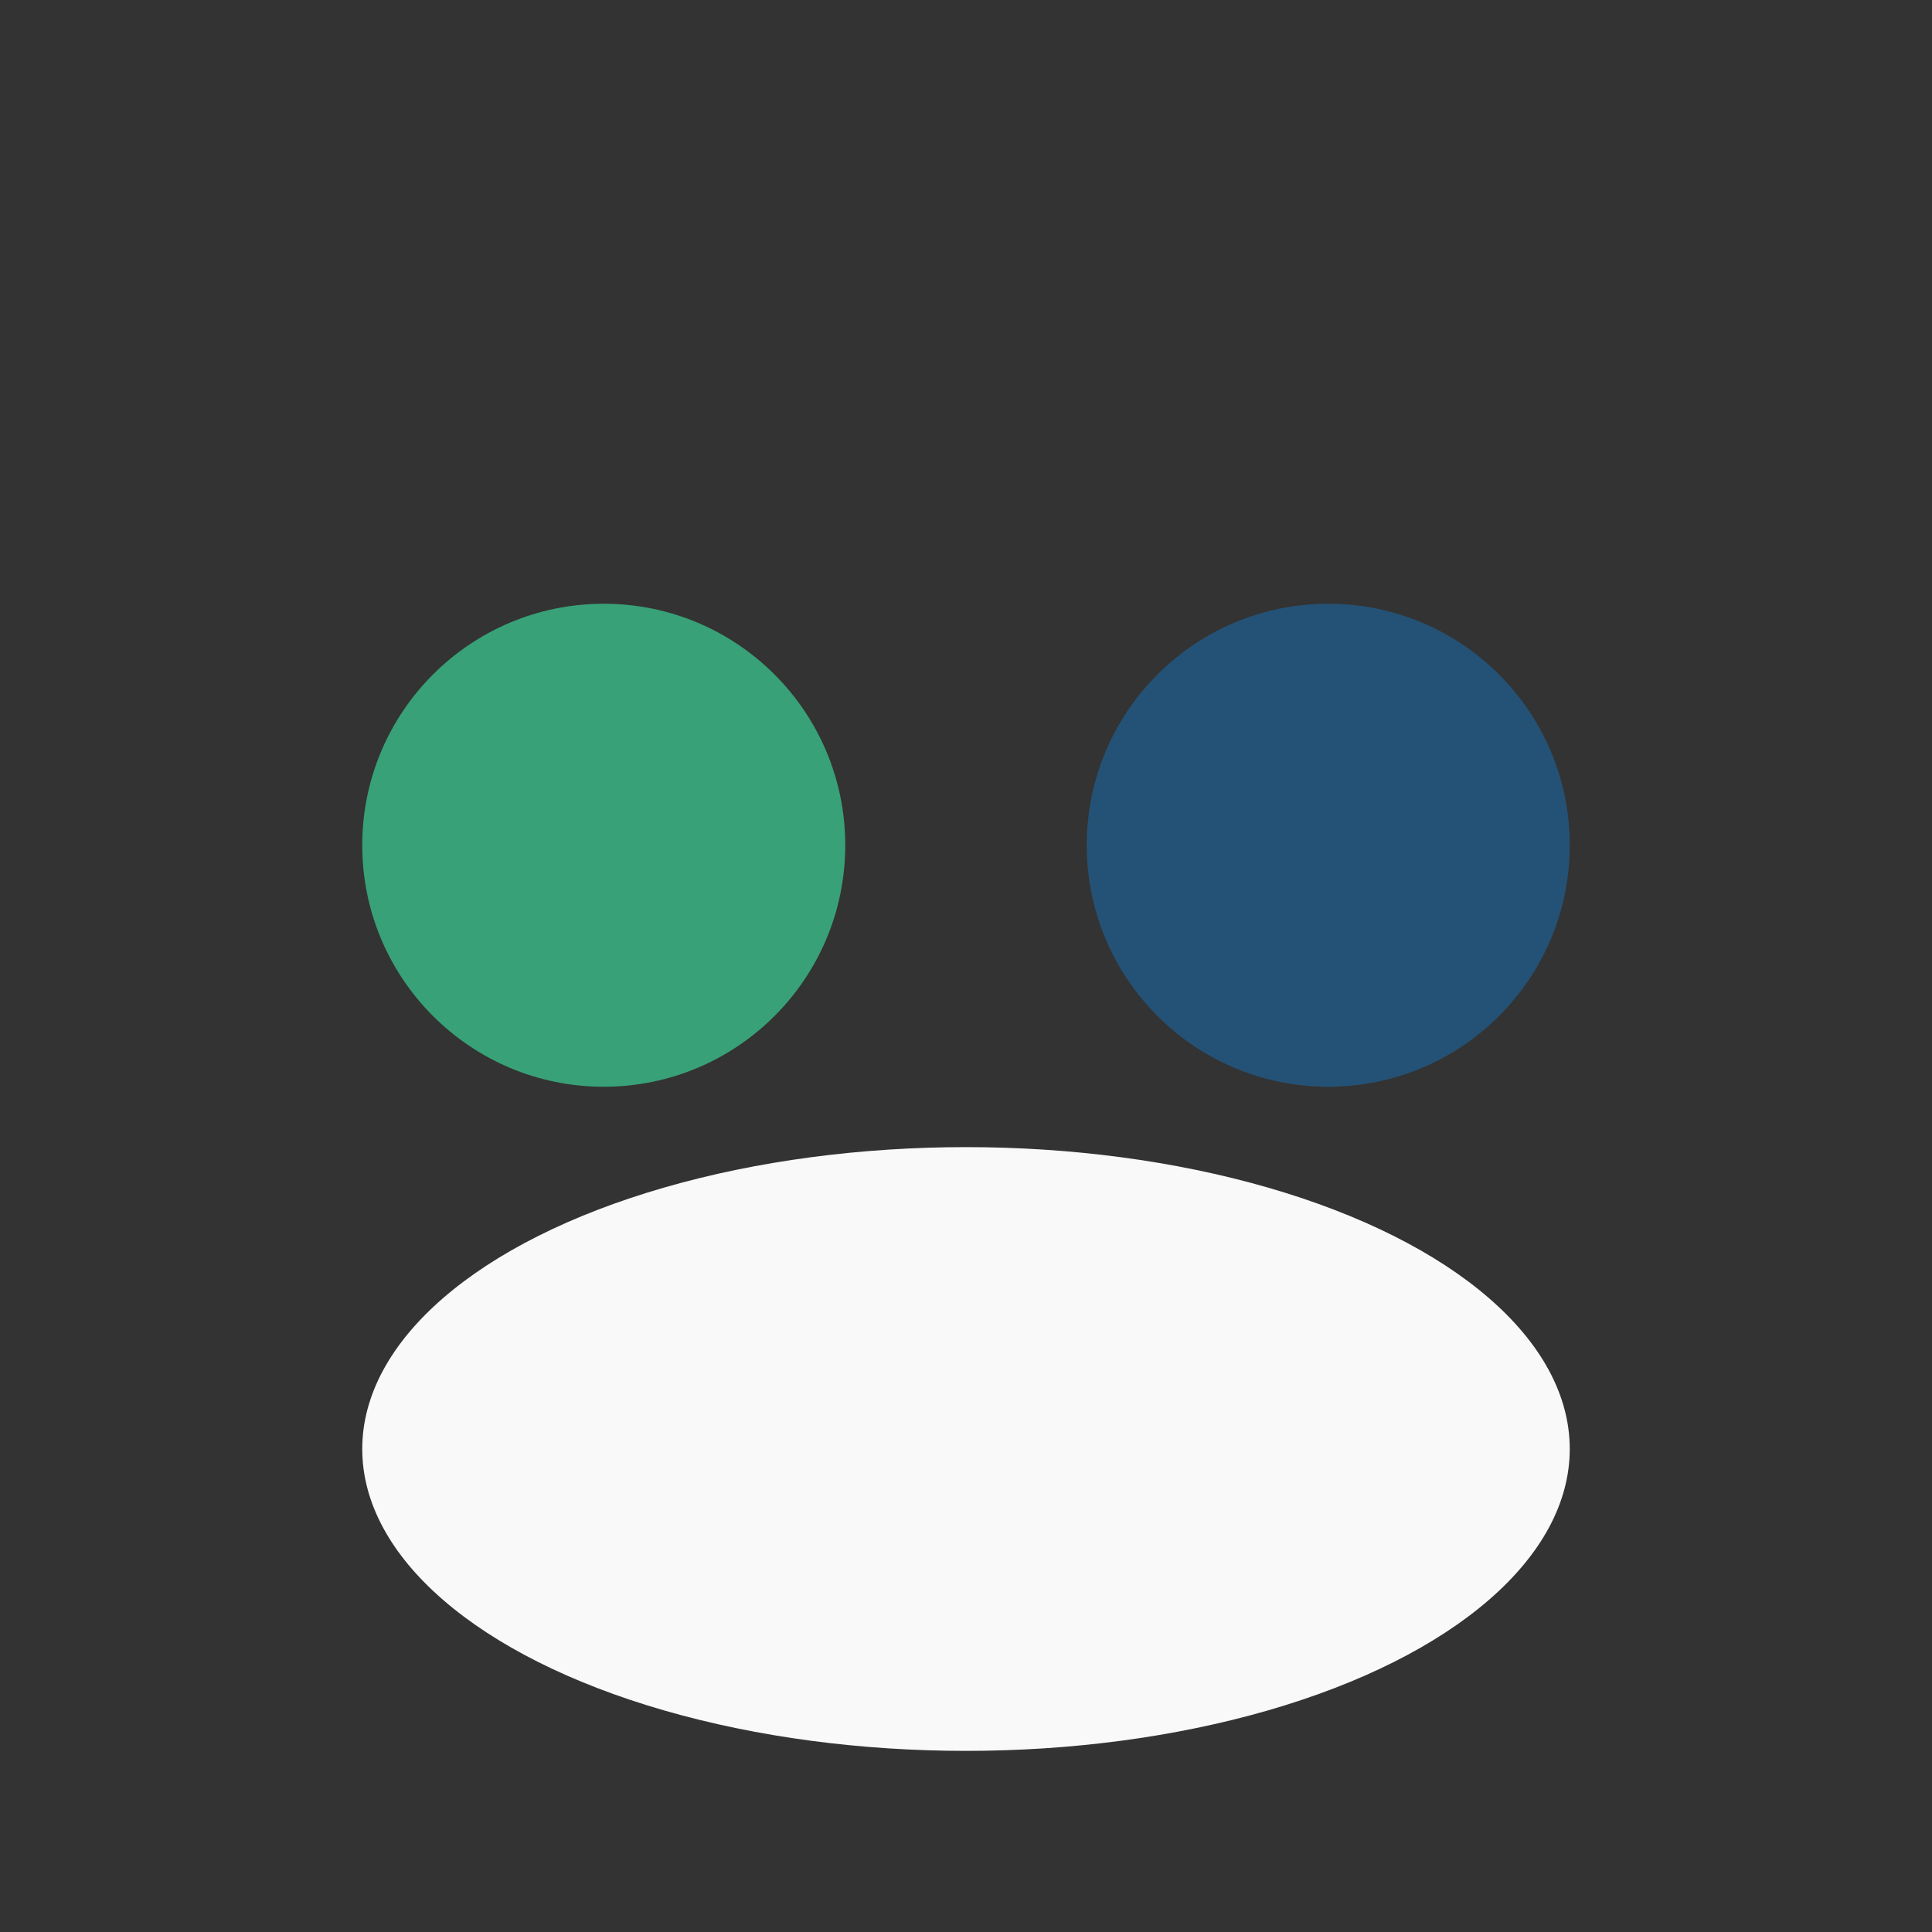
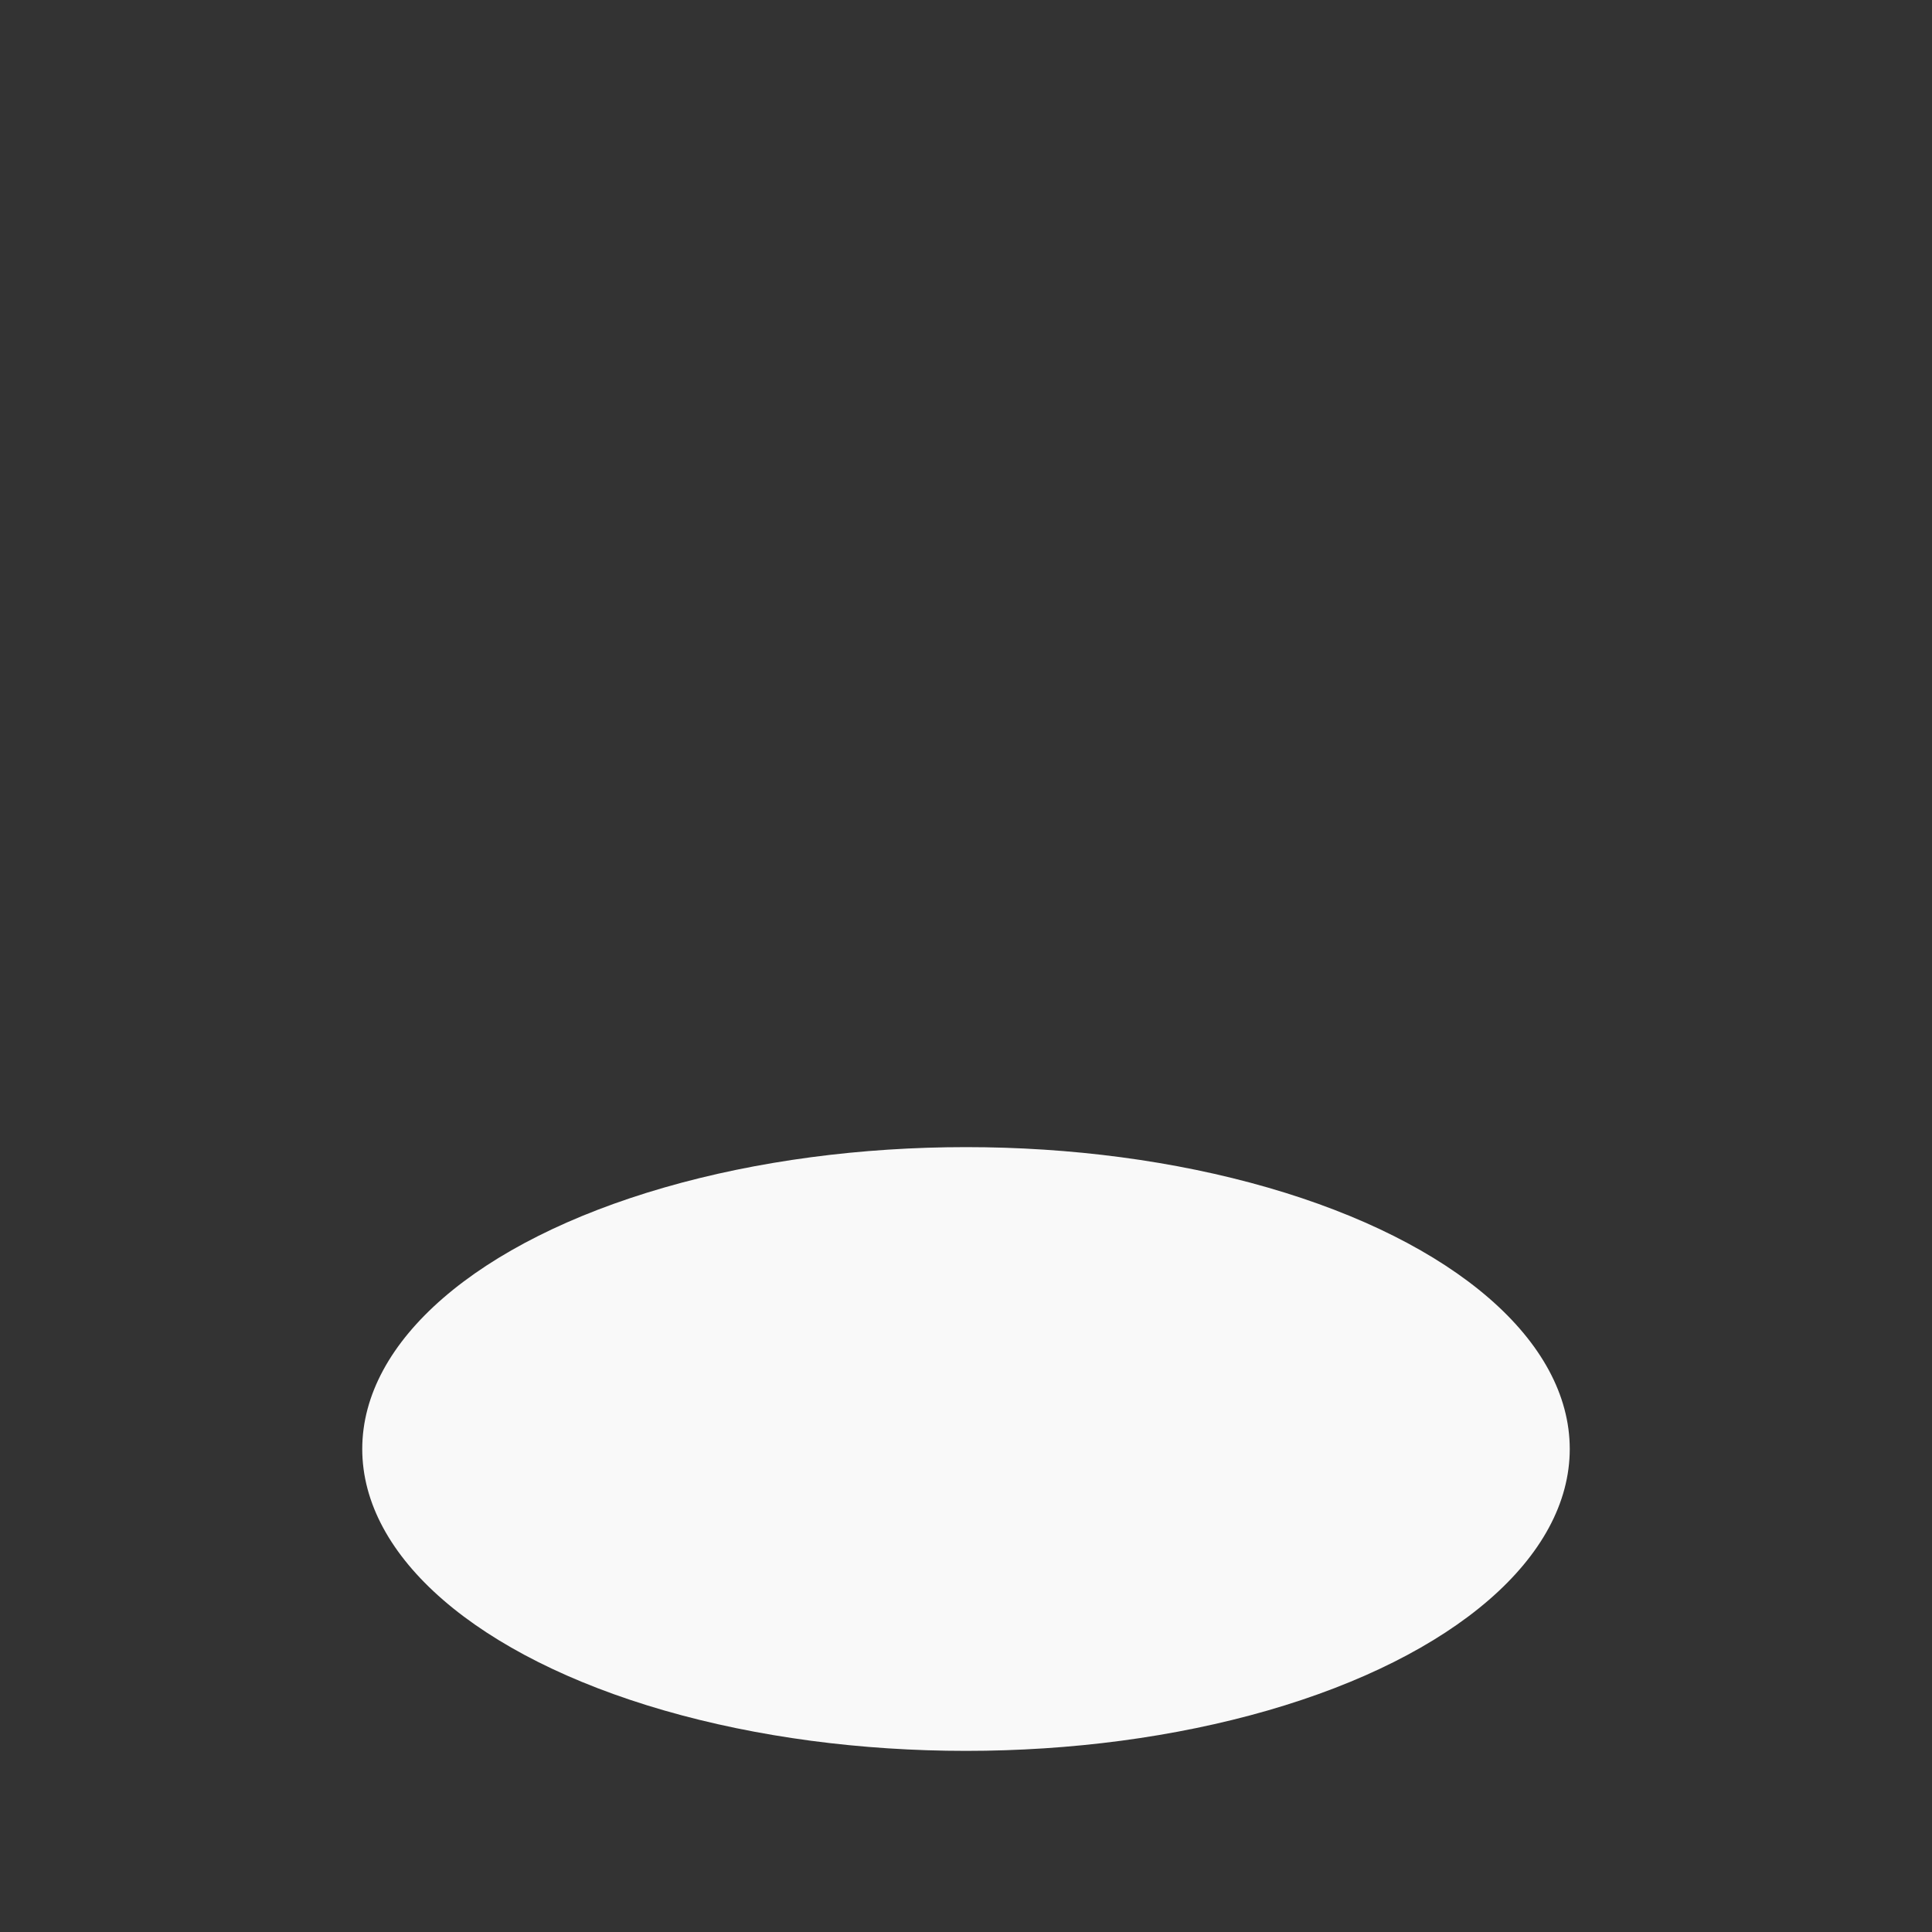
<svg xmlns="http://www.w3.org/2000/svg" width="32" height="32" viewBox="0 0 32 32">
  <rect x="0" y="0" width="32" height="32" fill="#333333" stroke="none" />
-   <circle cx="10" cy="14" r="4" fill="#38A178" />
-   <circle cx="22" cy="14" r="4" fill="#245276" />
  <ellipse cx="16" cy="24" rx="10" ry="5" fill="#F9F9F9" />
</svg>